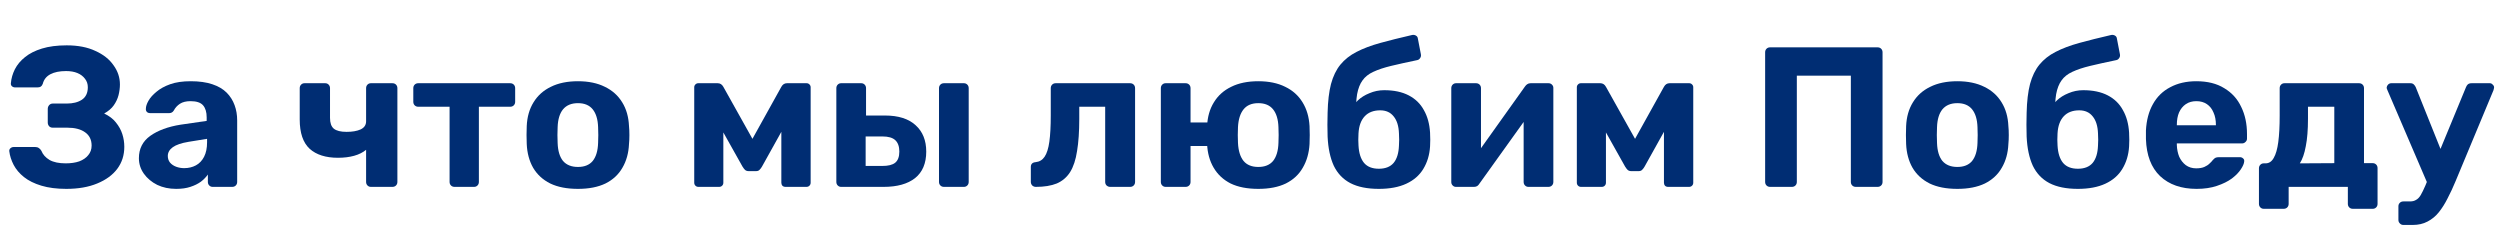
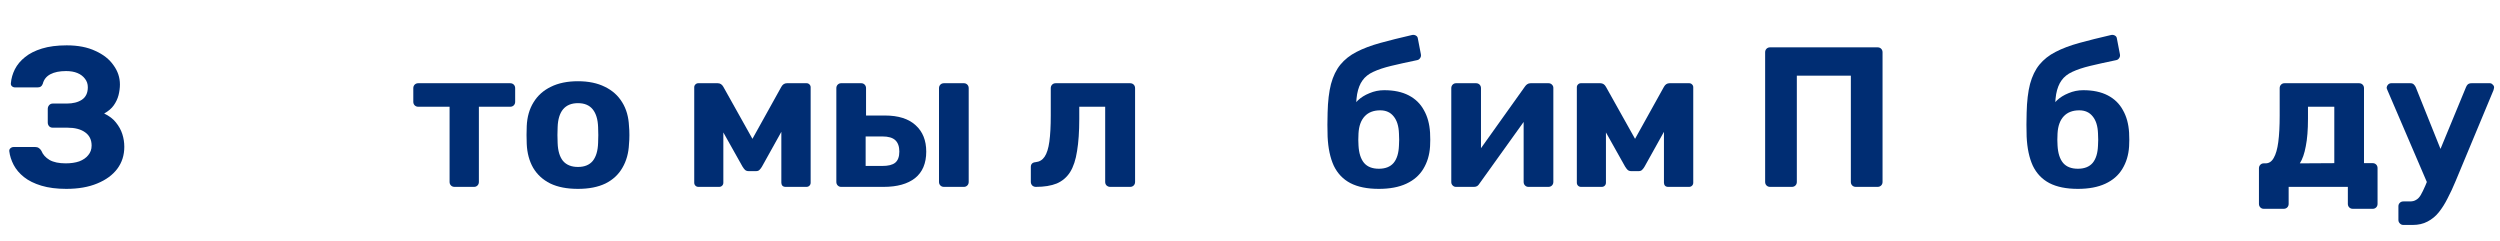
<svg xmlns="http://www.w3.org/2000/svg" width="602" height="58" viewBox="0 0 602 58" fill="none">
  <path d="M578.737 54.168C578.385 54.168 578.097 54.04 577.873 53.784C577.649 53.56 577.537 53.288 577.537 52.968V49.656C577.537 49.336 577.649 49.064 577.873 48.84C578.097 48.616 578.385 48.504 578.737 48.504H580.321C580.929 48.504 581.425 48.376 581.809 48.12C582.225 47.896 582.593 47.512 582.913 46.968C583.233 46.424 583.601 45.672 584.017 44.712L593.809 21C593.905 20.744 594.049 20.52 594.241 20.328C594.465 20.136 594.769 20.04 595.153 20.04H599.569C599.825 20.04 600.049 20.152 600.241 20.376C600.465 20.568 600.577 20.792 600.577 21.048C600.577 21.112 600.561 21.208 600.529 21.336C600.529 21.432 600.497 21.56 600.433 21.72L591.313 43.608C590.705 45.08 590.065 46.456 589.393 47.736C588.753 49.016 588.049 50.136 587.281 51.096C586.513 52.056 585.601 52.808 584.545 53.352C583.521 53.896 582.337 54.168 580.993 54.168H578.737ZM584.641 44.424L574.897 21.72C574.769 21.464 574.705 21.256 574.705 21.096C574.737 20.808 574.849 20.568 575.041 20.376C575.265 20.152 575.521 20.04 575.809 20.04H580.417C580.801 20.04 581.089 20.152 581.281 20.376C581.473 20.568 581.617 20.776 581.713 21L588.913 38.952L584.641 44.424Z" fill="#002D73" />
  <path d="M545.107 50.28C544.787 50.28 544.515 50.168 544.291 49.944C544.067 49.72 543.955 49.432 543.955 49.08V40.536C543.955 40.184 544.067 39.896 544.291 39.672C544.515 39.448 544.787 39.336 545.107 39.336H545.539C546.371 39.336 547.027 38.904 547.507 38.04C548.019 37.176 548.387 35.896 548.611 34.2C548.835 32.504 548.947 30.376 548.947 27.816V21.24C548.947 20.888 549.059 20.6 549.283 20.376C549.507 20.152 549.779 20.04 550.099 20.04H568.051C568.403 20.04 568.691 20.152 568.915 20.376C569.139 20.6 569.251 20.888 569.251 21.24V39.288H571.363C571.683 39.288 571.955 39.4 572.179 39.624C572.403 39.848 572.515 40.136 572.515 40.488V49.08C572.515 49.432 572.403 49.72 572.179 49.944C571.955 50.168 571.683 50.28 571.363 50.28H566.563C566.211 50.28 565.923 50.168 565.699 49.944C565.475 49.72 565.363 49.432 565.363 49.08V45H551.107V49.08C551.107 49.432 550.995 49.72 550.771 49.944C550.547 50.168 550.259 50.28 549.907 50.28H545.107ZM553.795 39.336L562.099 39.288V25.704H555.763V28.632C555.763 31.256 555.587 33.448 555.235 35.208C554.915 36.968 554.435 38.344 553.795 39.336Z" fill="#002D73" />
-   <path d="M528.934 45.48C525.254 45.48 522.326 44.456 520.15 42.408C518.006 40.36 516.87 37.384 516.742 33.48C516.742 33.224 516.742 32.888 516.742 32.472C516.742 32.024 516.742 31.672 516.742 31.416C516.87 28.952 517.43 26.84 518.422 25.08C519.414 23.288 520.806 21.928 522.598 21C524.39 20.04 526.486 19.56 528.886 19.56C531.574 19.56 533.814 20.12 535.606 21.24C537.43 22.328 538.79 23.832 539.686 25.752C540.614 27.64 541.078 29.816 541.078 32.28V33.384C541.078 33.704 540.95 33.976 540.694 34.2C540.47 34.424 540.198 34.536 539.878 34.536H524.182C524.182 34.568 524.182 34.632 524.182 34.728C524.182 34.792 524.182 34.856 524.182 34.92C524.214 35.944 524.406 36.888 524.758 37.752C525.142 38.584 525.67 39.256 526.342 39.768C527.046 40.28 527.878 40.536 528.838 40.536C529.638 40.536 530.294 40.424 530.806 40.2C531.318 39.976 531.734 39.704 532.054 39.384C532.406 39.064 532.662 38.792 532.822 38.568C533.11 38.248 533.334 38.056 533.494 37.992C533.686 37.896 533.974 37.848 534.358 37.848H539.35C539.67 37.848 539.926 37.944 540.118 38.136C540.342 38.296 540.438 38.536 540.406 38.856C540.374 39.368 540.102 40.008 539.59 40.776C539.11 41.512 538.39 42.248 537.43 42.984C536.47 43.688 535.27 44.28 533.83 44.76C532.422 45.24 530.79 45.48 528.934 45.48ZM524.182 30.168H533.59V30.072C533.59 28.92 533.398 27.928 533.014 27.096C532.662 26.232 532.134 25.56 531.43 25.08C530.726 24.6 529.878 24.36 528.886 24.36C527.894 24.36 527.046 24.6 526.342 25.08C525.638 25.56 525.094 26.232 524.71 27.096C524.358 27.928 524.182 28.92 524.182 30.072V30.168Z" fill="#002D73" />
  <path d="M500.351 45.48C497.567 45.48 495.279 45.016 493.487 44.088C491.727 43.16 490.399 41.768 489.503 39.912C488.639 38.024 488.143 35.688 488.015 32.904C487.983 31.976 487.967 31.016 487.967 30.024C487.967 29.032 487.983 28.072 488.015 27.144C488.079 24.392 488.351 22.088 488.831 20.232C489.343 18.344 490.095 16.792 491.087 15.576C492.111 14.328 493.407 13.304 494.975 12.504C496.575 11.672 498.479 10.952 500.687 10.344C502.895 9.736 505.455 9.096 508.367 8.424C508.687 8.36 508.991 8.408 509.279 8.568C509.567 8.728 509.727 8.984 509.759 9.336L510.479 13.08C510.543 13.432 510.479 13.736 510.287 13.992C510.127 14.248 509.903 14.408 509.615 14.472C507.151 14.984 505.055 15.448 503.327 15.864C501.599 16.28 500.159 16.76 499.007 17.304C497.887 17.816 497.023 18.504 496.415 19.368C495.807 20.2 495.375 21.304 495.119 22.68C494.895 24.024 494.815 25.736 494.879 27.816L493.775 26.712C493.999 25.784 494.495 24.952 495.263 24.216C496.031 23.48 496.975 22.888 498.095 22.44C499.215 21.96 500.399 21.72 501.647 21.72C503.983 21.72 505.951 22.136 507.551 22.968C509.151 23.8 510.367 24.984 511.199 26.52C512.063 28.024 512.559 29.832 512.687 31.944C512.751 33.128 512.751 34.232 512.687 35.256C512.559 37.304 512.015 39.112 511.055 40.68C510.127 42.216 508.767 43.4 506.975 44.232C505.183 45.064 502.975 45.48 500.351 45.48ZM500.351 40.632C501.919 40.632 503.103 40.168 503.903 39.24C504.703 38.28 505.135 36.872 505.199 35.016C505.231 34.664 505.247 34.216 505.247 33.672C505.247 33.096 505.231 32.584 505.199 32.136C505.135 30.344 504.703 28.968 503.903 28.008C503.135 27.048 502.063 26.568 500.687 26.568C499.087 26.568 497.839 27.048 496.943 28.008C496.047 28.968 495.551 30.344 495.455 32.136C495.423 32.584 495.407 33.096 495.407 33.672C495.407 34.216 495.423 34.664 495.455 35.016C495.551 36.872 495.999 38.28 496.799 39.24C497.599 40.168 498.783 40.632 500.351 40.632Z" fill="#002D73" />
-   <path d="M471.331 45.48C468.675 45.48 466.451 45.048 464.659 44.184C462.867 43.288 461.491 42.024 460.531 40.392C459.603 38.76 459.091 36.856 458.995 34.68C458.963 34.04 458.947 33.32 458.947 32.52C458.947 31.688 458.963 30.968 458.995 30.36C459.091 28.152 459.635 26.248 460.627 24.648C461.619 23.016 463.011 21.768 464.803 20.904C466.595 20.008 468.771 19.56 471.331 19.56C473.859 19.56 476.019 20.008 477.811 20.904C479.603 21.768 480.995 23.016 481.987 24.648C482.979 26.248 483.523 28.152 483.619 30.36C483.683 30.968 483.715 31.688 483.715 32.52C483.715 33.32 483.683 34.04 483.619 34.68C483.523 36.856 482.995 38.76 482.035 40.392C481.107 42.024 479.747 43.288 477.955 44.184C476.163 45.048 473.955 45.48 471.331 45.48ZM471.331 40.2C472.899 40.2 474.083 39.72 474.883 38.76C475.683 37.768 476.115 36.328 476.179 34.44C476.211 33.96 476.227 33.32 476.227 32.52C476.227 31.72 476.211 31.08 476.179 30.6C476.115 28.744 475.683 27.32 474.883 26.328C474.083 25.336 472.899 24.84 471.331 24.84C469.763 24.84 468.563 25.336 467.731 26.328C466.931 27.32 466.499 28.744 466.435 30.6C466.403 31.08 466.387 31.72 466.387 32.52C466.387 33.32 466.403 33.96 466.435 34.44C466.499 36.328 466.931 37.768 467.731 38.76C468.563 39.72 469.763 40.2 471.331 40.2Z" fill="#002D73" />
  <path d="M426.245 45C425.893 45 425.605 44.888 425.381 44.664C425.157 44.44 425.045 44.152 425.045 43.8V12.6C425.045 12.248 425.157 11.96 425.381 11.736C425.605 11.512 425.893 11.4 426.245 11.4H452.117C452.469 11.4 452.757 11.512 452.981 11.736C453.205 11.96 453.317 12.248 453.317 12.6V43.8C453.317 44.152 453.205 44.44 452.981 44.664C452.757 44.888 452.469 45 452.117 45H446.885C446.533 45 446.245 44.888 446.021 44.664C445.797 44.44 445.685 44.152 445.685 43.8V18.216H432.677V43.8C432.677 44.152 432.565 44.44 432.341 44.664C432.117 44.888 431.829 45 431.477 45H426.245Z" fill="#002D73" />
  <path d="M380.711 45C380.423 45 380.183 44.904 379.991 44.712C379.799 44.52 379.703 44.28 379.703 43.992V21C379.703 20.744 379.799 20.52 379.991 20.328C380.183 20.136 380.407 20.04 380.663 20.04H385.367C385.943 20.04 386.391 20.328 386.711 20.904L393.719 33.432L400.679 20.904C400.999 20.328 401.447 20.04 402.023 20.04H406.775C407.031 20.04 407.255 20.136 407.447 20.328C407.639 20.52 407.735 20.744 407.735 21V43.992C407.735 44.28 407.639 44.52 407.447 44.712C407.255 44.904 407.015 45 406.727 45H401.687C401.367 45 401.111 44.904 400.919 44.712C400.759 44.52 400.679 44.28 400.679 43.992V27.432L402.839 27.864L396.023 40.104C395.863 40.392 395.671 40.648 395.447 40.872C395.255 41.096 394.967 41.208 394.583 41.208H392.807C392.455 41.208 392.167 41.112 391.943 40.92C391.719 40.696 391.511 40.424 391.319 40.104L384.695 28.296L386.711 27.864V43.992C386.711 44.28 386.615 44.52 386.423 44.712C386.231 44.904 385.991 45 385.703 45H380.711Z" fill="#002D73" />
  <path d="M350.573 45C350.285 45 350.029 44.888 349.805 44.664C349.581 44.44 349.469 44.168 349.469 43.848V21.24C349.469 20.888 349.581 20.6 349.805 20.376C350.029 20.152 350.301 20.04 350.621 20.04H355.421C355.773 20.04 356.061 20.152 356.285 20.376C356.509 20.6 356.621 20.888 356.621 21.24V39.48L354.701 38.376L367.229 20.808C367.389 20.584 367.565 20.408 367.757 20.28C367.981 20.12 368.253 20.04 368.573 20.04H372.893C373.213 20.04 373.485 20.152 373.709 20.376C373.933 20.6 374.045 20.856 374.045 21.144V43.8C374.045 44.152 373.933 44.44 373.709 44.664C373.485 44.888 373.197 45 372.845 45H368.045C367.725 45 367.453 44.888 367.229 44.664C367.005 44.44 366.893 44.152 366.893 43.8V26.28L368.861 26.616L356.237 44.232C356.109 44.456 355.933 44.648 355.709 44.808C355.485 44.936 355.229 45 354.941 45H350.573Z" fill="#002D73" />
  <path d="M332.023 45.48C329.239 45.48 326.951 45.016 325.159 44.088C323.399 43.16 322.071 41.768 321.175 39.912C320.311 38.024 319.815 35.688 319.687 32.904C319.655 31.976 319.639 31.016 319.639 30.024C319.639 29.032 319.655 28.072 319.687 27.144C319.751 24.392 320.023 22.088 320.503 20.232C321.015 18.344 321.767 16.792 322.759 15.576C323.783 14.328 325.079 13.304 326.647 12.504C328.247 11.672 330.151 10.952 332.359 10.344C334.567 9.736 337.127 9.096 340.039 8.424C340.359 8.36 340.663 8.408 340.951 8.568C341.239 8.728 341.399 8.984 341.431 9.336L342.151 13.08C342.215 13.432 342.151 13.736 341.959 13.992C341.799 14.248 341.575 14.408 341.287 14.472C338.823 14.984 336.727 15.448 334.999 15.864C333.271 16.28 331.831 16.76 330.679 17.304C329.559 17.816 328.695 18.504 328.087 19.368C327.479 20.2 327.047 21.304 326.791 22.68C326.567 24.024 326.487 25.736 326.551 27.816L325.447 26.712C325.671 25.784 326.167 24.952 326.935 24.216C327.703 23.48 328.647 22.888 329.767 22.44C330.887 21.96 332.071 21.72 333.319 21.72C335.655 21.72 337.623 22.136 339.223 22.968C340.823 23.8 342.039 24.984 342.871 26.52C343.735 28.024 344.231 29.832 344.359 31.944C344.423 33.128 344.423 34.232 344.359 35.256C344.231 37.304 343.687 39.112 342.727 40.68C341.799 42.216 340.439 43.4 338.647 44.232C336.855 45.064 334.647 45.48 332.023 45.48ZM332.023 40.632C333.591 40.632 334.775 40.168 335.575 39.24C336.375 38.28 336.807 36.872 336.871 35.016C336.903 34.664 336.919 34.216 336.919 33.672C336.919 33.096 336.903 32.584 336.871 32.136C336.807 30.344 336.375 28.968 335.575 28.008C334.807 27.048 333.735 26.568 332.359 26.568C330.759 26.568 329.511 27.048 328.615 28.008C327.719 28.968 327.223 30.344 327.127 32.136C327.095 32.584 327.079 33.096 327.079 33.672C327.079 34.216 327.095 34.664 327.127 35.016C327.223 36.872 327.671 38.28 328.471 39.24C329.271 40.168 330.455 40.632 332.023 40.632Z" fill="#002D73" />
-   <path d="M294.459 35.16H286.683V43.8C286.683 44.152 286.571 44.44 286.347 44.664C286.123 44.888 285.835 45 285.483 45H280.683C280.363 45 280.091 44.888 279.867 44.664C279.643 44.44 279.531 44.152 279.531 43.8V21.24C279.531 20.888 279.643 20.6 279.867 20.376C280.091 20.152 280.363 20.04 280.683 20.04H285.483C285.835 20.04 286.123 20.152 286.347 20.376C286.571 20.6 286.683 20.888 286.683 21.24V29.496H294.459V35.16ZM303.003 45.48C300.347 45.48 298.123 45.048 296.331 44.184C294.571 43.288 293.211 42.024 292.251 40.392C291.291 38.76 290.763 36.856 290.667 34.68C290.635 34.04 290.619 33.32 290.619 32.52C290.619 31.688 290.635 30.968 290.667 30.36C290.763 28.152 291.307 26.248 292.299 24.648C293.291 23.016 294.683 21.768 296.475 20.904C298.267 20.008 300.443 19.56 303.003 19.56C305.531 19.56 307.691 20.008 309.483 20.904C311.275 21.768 312.667 23.016 313.659 24.648C314.651 26.248 315.211 28.152 315.339 30.36C315.371 30.968 315.387 31.688 315.387 32.52C315.387 33.32 315.371 34.04 315.339 34.68C315.211 36.856 314.667 38.76 313.707 40.392C312.779 42.024 311.419 43.288 309.627 44.184C307.835 45.048 305.627 45.48 303.003 45.48ZM303.003 40.2C304.571 40.2 305.755 39.72 306.555 38.76C307.355 37.768 307.787 36.328 307.851 34.44C307.883 33.96 307.899 33.32 307.899 32.52C307.899 31.72 307.883 31.08 307.851 30.6C307.787 28.744 307.355 27.32 306.555 26.328C305.755 25.336 304.571 24.84 303.003 24.84C301.435 24.84 300.251 25.336 299.451 26.328C298.651 27.32 298.203 28.744 298.107 30.6C298.075 31.08 298.059 31.72 298.059 32.52C298.059 33.32 298.075 33.96 298.107 34.44C298.203 36.328 298.651 37.768 299.451 38.76C300.251 39.72 301.435 40.2 303.003 40.2Z" fill="#002D73" />
  <path d="M249.423 45C249.103 45 248.815 44.888 248.559 44.664C248.335 44.408 248.223 44.12 248.223 43.8V40.2C248.223 39.496 248.607 39.112 249.375 39.048C250.303 38.952 251.023 38.52 251.535 37.752C252.079 36.952 252.463 35.736 252.687 34.104C252.911 32.472 253.023 30.376 253.023 27.816V21.24C253.023 20.888 253.135 20.6 253.359 20.376C253.583 20.152 253.871 20.04 254.223 20.04H272.127C272.479 20.04 272.767 20.152 272.991 20.376C273.215 20.6 273.327 20.888 273.327 21.24V43.8C273.327 44.152 273.215 44.44 272.991 44.664C272.767 44.888 272.479 45 272.127 45H267.327C267.007 45 266.719 44.888 266.463 44.664C266.239 44.44 266.127 44.152 266.127 43.8V25.704H259.887V28.632C259.887 31.672 259.711 34.248 259.359 36.36C259.039 38.472 258.479 40.168 257.679 41.448C256.879 42.696 255.807 43.608 254.463 44.184C253.119 44.728 251.439 45 249.423 45Z" fill="#002D73" />
  <path d="M202.543 45C202.223 45 201.951 44.888 201.727 44.664C201.503 44.44 201.391 44.152 201.391 43.8V21.24C201.391 20.888 201.503 20.6 201.727 20.376C201.951 20.152 202.223 20.04 202.543 20.04H207.391C207.711 20.04 207.983 20.152 208.207 20.376C208.431 20.6 208.543 20.888 208.543 21.24V27.816H213.103C216.335 27.816 218.799 28.6 220.495 30.168C222.191 31.704 223.039 33.816 223.039 36.504C223.039 39.32 222.143 41.448 220.351 42.888C218.559 44.296 216.031 45 212.767 45H202.543ZM208.447 39.96H212.479C213.887 39.96 214.911 39.704 215.551 39.192C216.223 38.648 216.559 37.752 216.559 36.504C216.559 35.288 216.239 34.376 215.599 33.768C214.959 33.16 213.919 32.856 212.479 32.856H208.447V39.96ZM227.311 45C226.959 45 226.671 44.888 226.447 44.664C226.223 44.44 226.111 44.152 226.111 43.8V21.24C226.111 20.888 226.223 20.6 226.447 20.376C226.671 20.152 226.959 20.04 227.311 20.04H232.111C232.431 20.04 232.703 20.152 232.927 20.376C233.151 20.6 233.263 20.888 233.263 21.24V43.8C233.263 44.152 233.151 44.44 232.927 44.664C232.703 44.888 232.431 45 232.111 45H227.311Z" fill="#002D73" />
  <path d="M168.18 45C167.892 45 167.652 44.904 167.46 44.712C167.268 44.52 167.172 44.28 167.172 43.992V21C167.172 20.744 167.268 20.52 167.46 20.328C167.652 20.136 167.876 20.04 168.132 20.04H172.836C173.412 20.04 173.86 20.328 174.18 20.904L181.188 33.432L188.148 20.904C188.468 20.328 188.916 20.04 189.492 20.04H194.244C194.5 20.04 194.724 20.136 194.916 20.328C195.108 20.52 195.204 20.744 195.204 21V43.992C195.204 44.28 195.108 44.52 194.916 44.712C194.724 44.904 194.484 45 194.196 45H189.156C188.836 45 188.58 44.904 188.388 44.712C188.228 44.52 188.148 44.28 188.148 43.992V27.432L190.308 27.864L183.492 40.104C183.332 40.392 183.14 40.648 182.916 40.872C182.724 41.096 182.436 41.208 182.052 41.208H180.276C179.924 41.208 179.636 41.112 179.412 40.92C179.188 40.696 178.98 40.424 178.788 40.104L172.164 28.296L174.18 27.864V43.992C174.18 44.28 174.084 44.52 173.892 44.712C173.7 44.904 173.46 45 173.172 45H168.18Z" fill="#002D73" />
  <path d="M139.175 45.48C136.519 45.48 134.295 45.048 132.503 44.184C130.711 43.288 129.335 42.024 128.375 40.392C127.447 38.76 126.935 36.856 126.839 34.68C126.807 34.04 126.791 33.32 126.791 32.52C126.791 31.688 126.807 30.968 126.839 30.36C126.935 28.152 127.479 26.248 128.471 24.648C129.463 23.016 130.855 21.768 132.647 20.904C134.439 20.008 136.615 19.56 139.175 19.56C141.703 19.56 143.863 20.008 145.655 20.904C147.447 21.768 148.839 23.016 149.831 24.648C150.823 26.248 151.367 28.152 151.463 30.36C151.527 30.968 151.559 31.688 151.559 32.52C151.559 33.32 151.527 34.04 151.463 34.68C151.367 36.856 150.839 38.76 149.879 40.392C148.951 42.024 147.591 43.288 145.799 44.184C144.007 45.048 141.799 45.48 139.175 45.48ZM139.175 40.2C140.743 40.2 141.927 39.72 142.727 38.76C143.527 37.768 143.959 36.328 144.023 34.44C144.055 33.96 144.071 33.32 144.071 32.52C144.071 31.72 144.055 31.08 144.023 30.6C143.959 28.744 143.527 27.32 142.727 26.328C141.927 25.336 140.743 24.84 139.175 24.84C137.607 24.84 136.407 25.336 135.575 26.328C134.775 27.32 134.343 28.744 134.279 30.6C134.247 31.08 134.231 31.72 134.231 32.52C134.231 33.32 134.247 33.96 134.279 34.44C134.343 36.328 134.775 37.768 135.575 38.76C136.407 39.72 137.607 40.2 139.175 40.2Z" fill="#002D73" />
  <path d="M109.459 45C109.107 45 108.819 44.888 108.595 44.664C108.371 44.44 108.259 44.152 108.259 43.8V25.704H100.723C100.371 25.704 100.083 25.592 99.859 25.368C99.635 25.144 99.523 24.856 99.523 24.504V21.24C99.523 20.888 99.635 20.6 99.859 20.376C100.083 20.152 100.371 20.04 100.723 20.04H122.851C123.203 20.04 123.491 20.152 123.715 20.376C123.939 20.6 124.051 20.888 124.051 21.24V24.504C124.051 24.856 123.939 25.144 123.715 25.368C123.491 25.592 123.203 25.704 122.851 25.704H115.315V43.8C115.315 44.152 115.203 44.44 114.979 44.664C114.755 44.888 114.483 45 114.163 45H109.459Z" fill="#002D73" />
-   <path d="M89.308 45C88.988 45 88.716 44.888 88.492 44.664C88.268 44.44 88.156 44.152 88.156 43.8V36.072C87.388 36.712 86.428 37.192 85.276 37.512C84.124 37.832 82.828 37.992 81.388 37.992C78.444 37.992 76.172 37.272 74.572 35.832C72.972 34.36 72.172 32.008 72.172 28.776V21.24C72.172 20.888 72.284 20.6 72.508 20.376C72.732 20.152 73.004 20.04 73.324 20.04H78.316C78.636 20.04 78.908 20.152 79.132 20.376C79.356 20.6 79.468 20.888 79.468 21.24V28.392C79.468 29.608 79.772 30.472 80.38 30.984C81.02 31.496 82.044 31.752 83.452 31.752C84.828 31.752 85.948 31.56 86.812 31.176C87.708 30.76 88.156 30.104 88.156 29.208V21.24C88.156 20.888 88.268 20.6 88.492 20.376C88.716 20.152 88.988 20.04 89.308 20.04H94.492C94.844 20.04 95.132 20.152 95.356 20.376C95.58 20.6 95.692 20.888 95.692 21.24V43.8C95.692 44.152 95.58 44.44 95.356 44.664C95.132 44.888 94.844 45 94.492 45H89.308Z" fill="#002D73" />
-   <path d="M42.423 45.48C40.727 45.48 39.207 45.16 37.863 44.52C36.519 43.848 35.447 42.952 34.647 41.832C33.847 40.712 33.447 39.464 33.447 38.088C33.447 35.816 34.359 34.024 36.183 32.712C38.039 31.4 40.471 30.504 43.479 30.024L49.767 29.112V28.248C49.767 27 49.479 26.04 48.903 25.368C48.327 24.696 47.319 24.36 45.879 24.36C44.823 24.36 43.975 24.568 43.335 24.984C42.695 25.4 42.199 25.944 41.847 26.616C41.591 27.032 41.223 27.24 40.743 27.24H36.183C35.831 27.24 35.559 27.144 35.367 26.952C35.175 26.728 35.095 26.472 35.127 26.184C35.127 25.64 35.335 25 35.751 24.264C36.167 23.528 36.807 22.808 37.671 22.104C38.535 21.368 39.639 20.76 40.983 20.28C42.327 19.8 43.975 19.56 45.927 19.56C47.943 19.56 49.671 19.8 51.111 20.28C52.551 20.76 53.703 21.432 54.567 22.296C55.431 23.16 56.071 24.168 56.487 25.32C56.903 26.44 57.111 27.656 57.111 28.968V43.8C57.111 44.152 56.999 44.44 56.775 44.664C56.551 44.888 56.263 45 55.911 45H51.207C50.887 45 50.615 44.888 50.391 44.664C50.167 44.44 50.055 44.152 50.055 43.8V42.024C49.639 42.632 49.079 43.208 48.375 43.752C47.671 44.264 46.823 44.68 45.831 45C44.871 45.32 43.735 45.48 42.423 45.48ZM44.343 40.488C45.399 40.488 46.343 40.264 47.175 39.816C48.007 39.368 48.663 38.68 49.143 37.752C49.623 36.824 49.863 35.656 49.863 34.248V33.432L45.399 34.152C43.671 34.44 42.407 34.872 41.607 35.448C40.807 36.024 40.407 36.728 40.407 37.56C40.407 38.168 40.583 38.696 40.935 39.144C41.319 39.592 41.815 39.928 42.423 40.152C43.031 40.376 43.671 40.488 44.343 40.488Z" fill="#002D73" />
  <path d="M15.964 45.48C13.661 45.48 11.661 45.224 9.964 44.712C8.268 44.2 6.876 43.512 5.788 42.648C4.7 41.784 3.868 40.808 3.292 39.72C2.716 38.6 2.364 37.496 2.236 36.408C2.204 36.12 2.3 35.88 2.524 35.688C2.748 35.496 3.004 35.4 3.292 35.4H8.476C8.828 35.4 9.116 35.48 9.34 35.64C9.564 35.768 9.772 35.992 9.964 36.312C10.316 37.208 10.973 37.944 11.932 38.52C12.893 39.064 14.188 39.336 15.82 39.336C17.069 39.336 18.157 39.176 19.084 38.856C20.012 38.504 20.733 38.008 21.244 37.368C21.788 36.728 22.061 35.96 22.061 35.064C22.061 33.656 21.532 32.584 20.477 31.848C19.453 31.112 18.029 30.744 16.204 30.744H12.7C12.348 30.744 12.06 30.632 11.836 30.408C11.613 30.152 11.501 29.848 11.501 29.496V26.232C11.501 25.88 11.613 25.576 11.836 25.32C12.06 25.064 12.348 24.936 12.7 24.936H16.061C17.564 24.936 18.78 24.632 19.709 24.024C20.669 23.384 21.148 22.376 21.148 21C21.148 20.232 20.924 19.56 20.477 18.984C20.029 18.376 19.421 17.912 18.652 17.592C17.884 17.272 16.973 17.112 15.916 17.112C14.348 17.112 13.085 17.368 12.124 17.88C11.165 18.392 10.556 19.16 10.3 20.184C10.172 20.504 10.012 20.728 9.82 20.856C9.628 20.984 9.356 21.048 9.004 21.048H3.628C3.34 21.048 3.084 20.952 2.86 20.76C2.668 20.568 2.588 20.328 2.62 20.04C2.716 18.888 3.036 17.768 3.58 16.68C4.156 15.56 4.972 14.584 6.028 13.752C7.084 12.888 8.444 12.2 10.108 11.688C11.773 11.176 13.757 10.92 16.061 10.92C18.78 10.92 21.084 11.368 22.973 12.264C24.892 13.128 26.349 14.28 27.34 15.72C28.364 17.128 28.877 18.664 28.877 20.328C28.877 21.16 28.765 22.024 28.541 22.92C28.317 23.784 27.933 24.6 27.389 25.368C26.877 26.104 26.108 26.76 25.084 27.336C26.3 27.912 27.244 28.632 27.916 29.496C28.62 30.36 29.133 31.288 29.453 32.28C29.773 33.272 29.933 34.296 29.933 35.352C29.933 37.368 29.372 39.128 28.253 40.632C27.133 42.136 25.517 43.32 23.404 44.184C21.325 45.048 18.845 45.48 15.964 45.48Z" fill="#002D73" />
</svg>